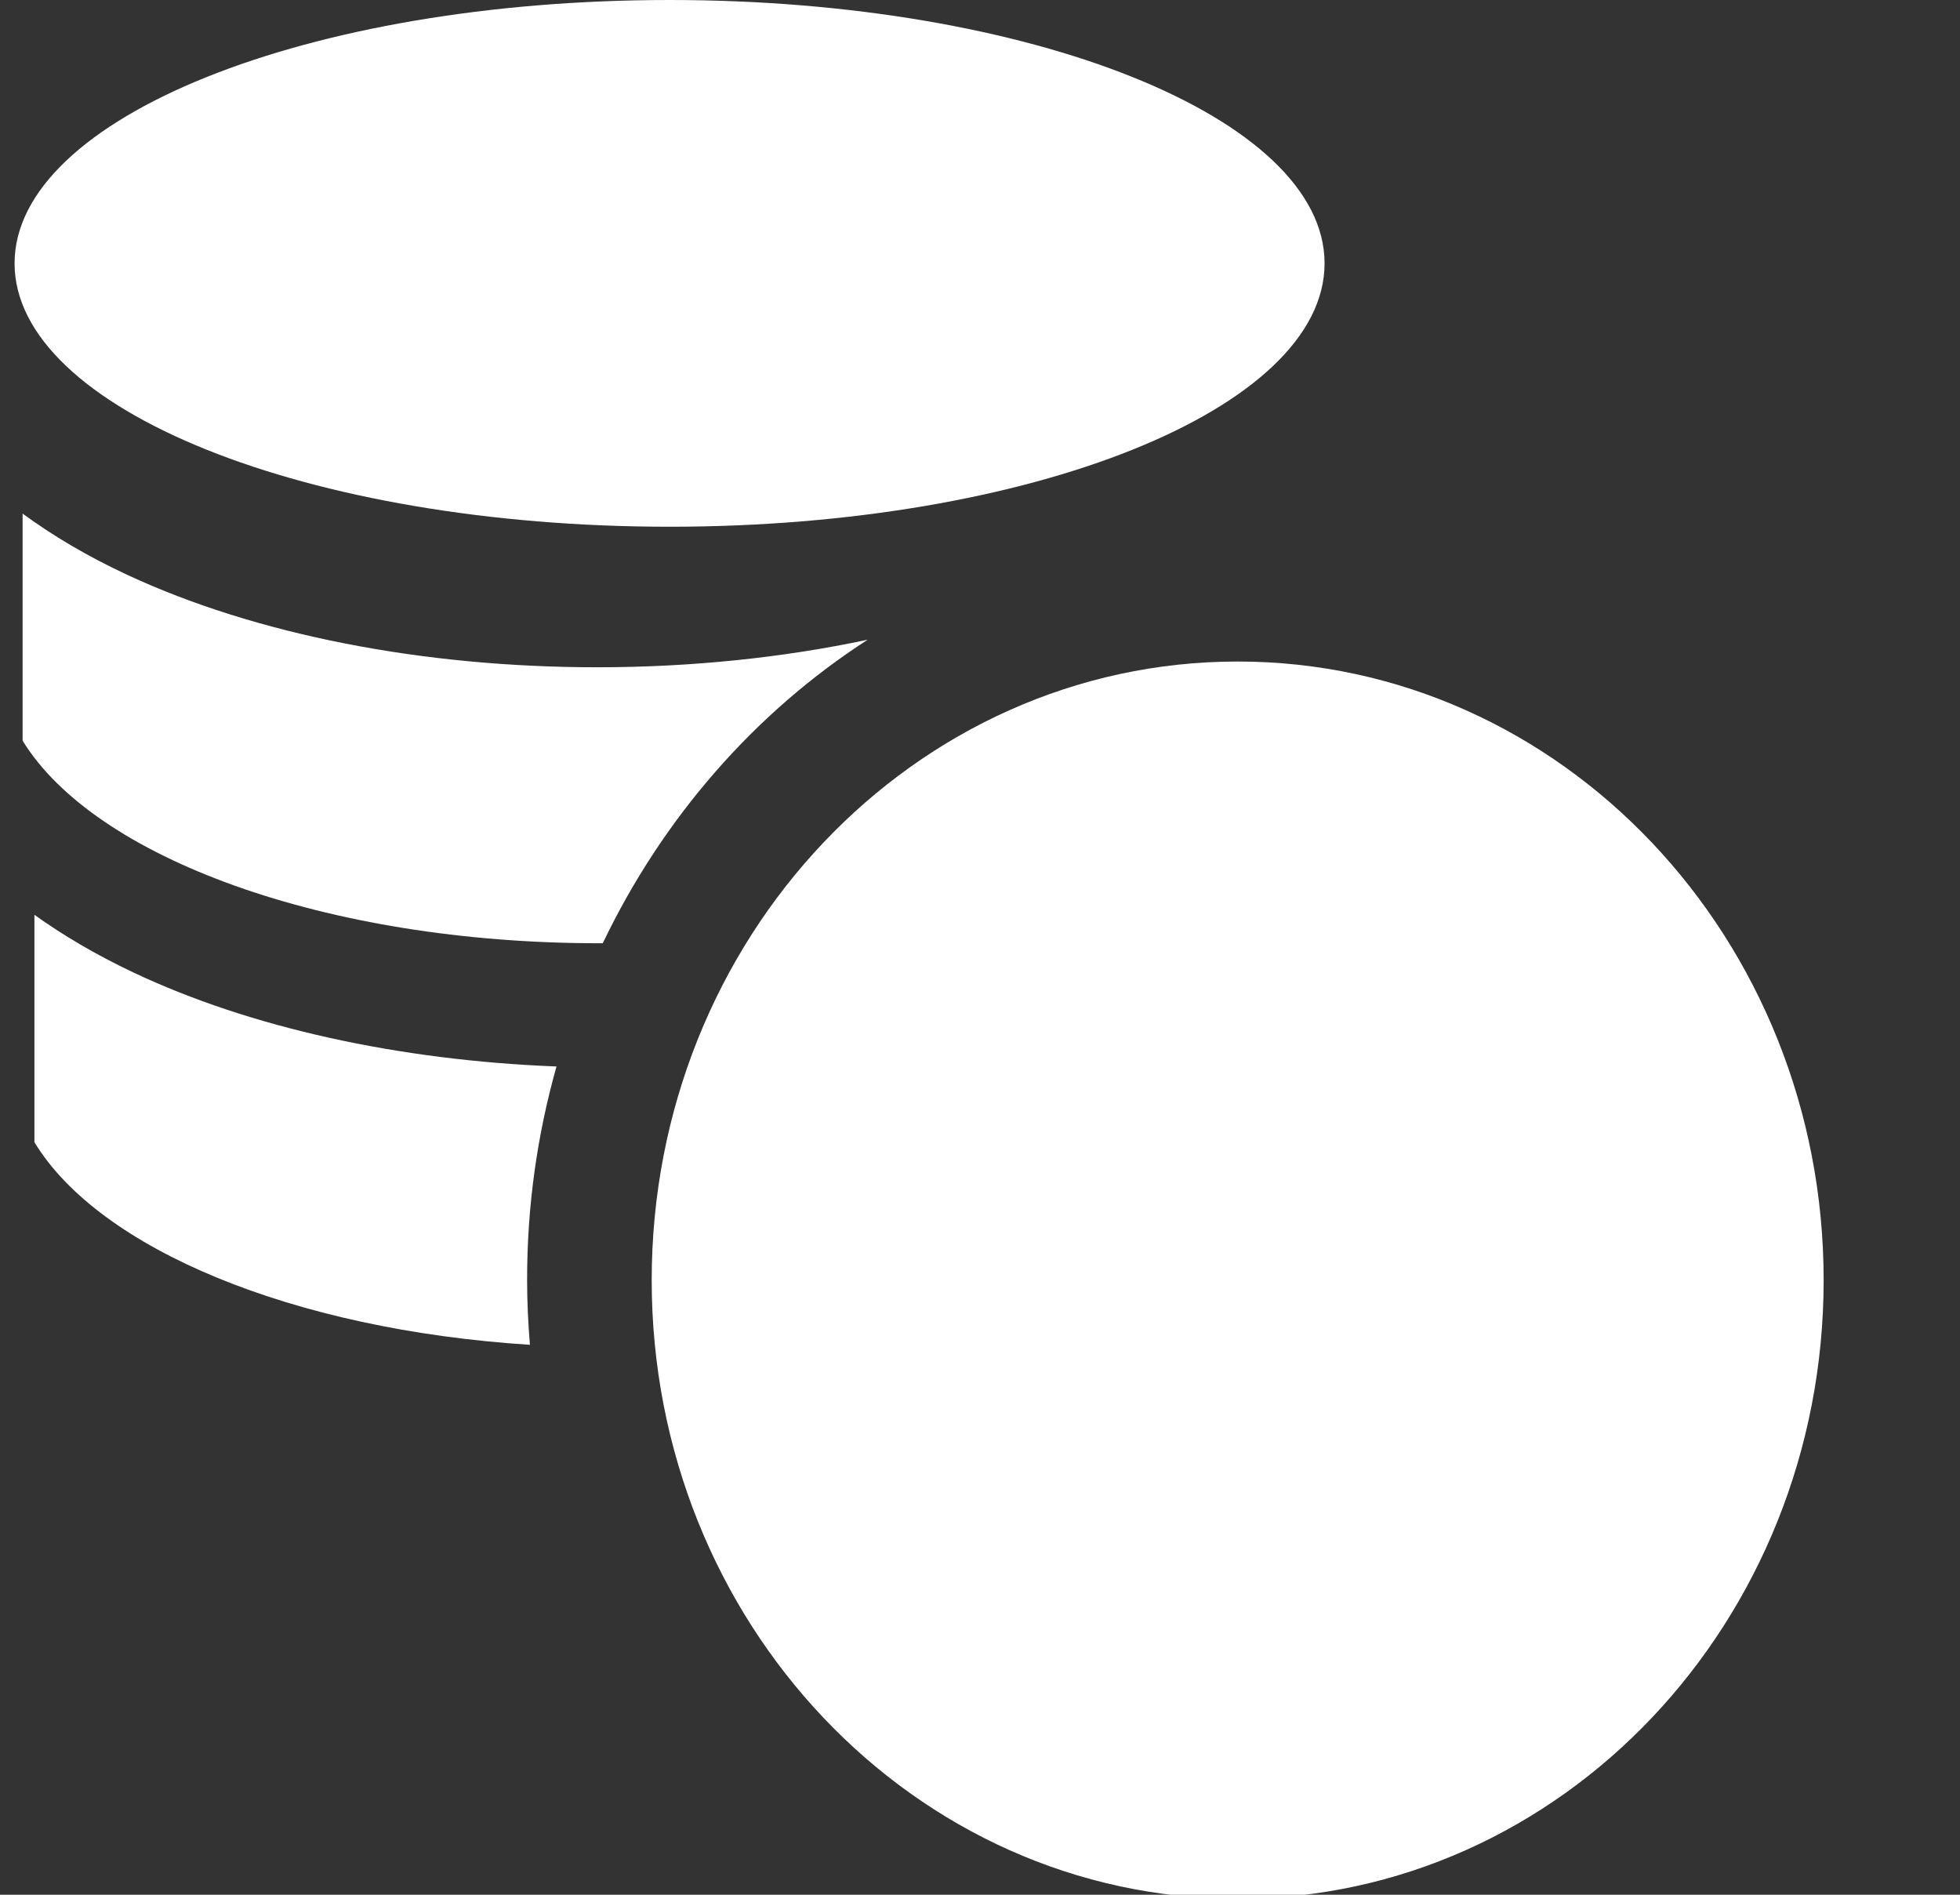
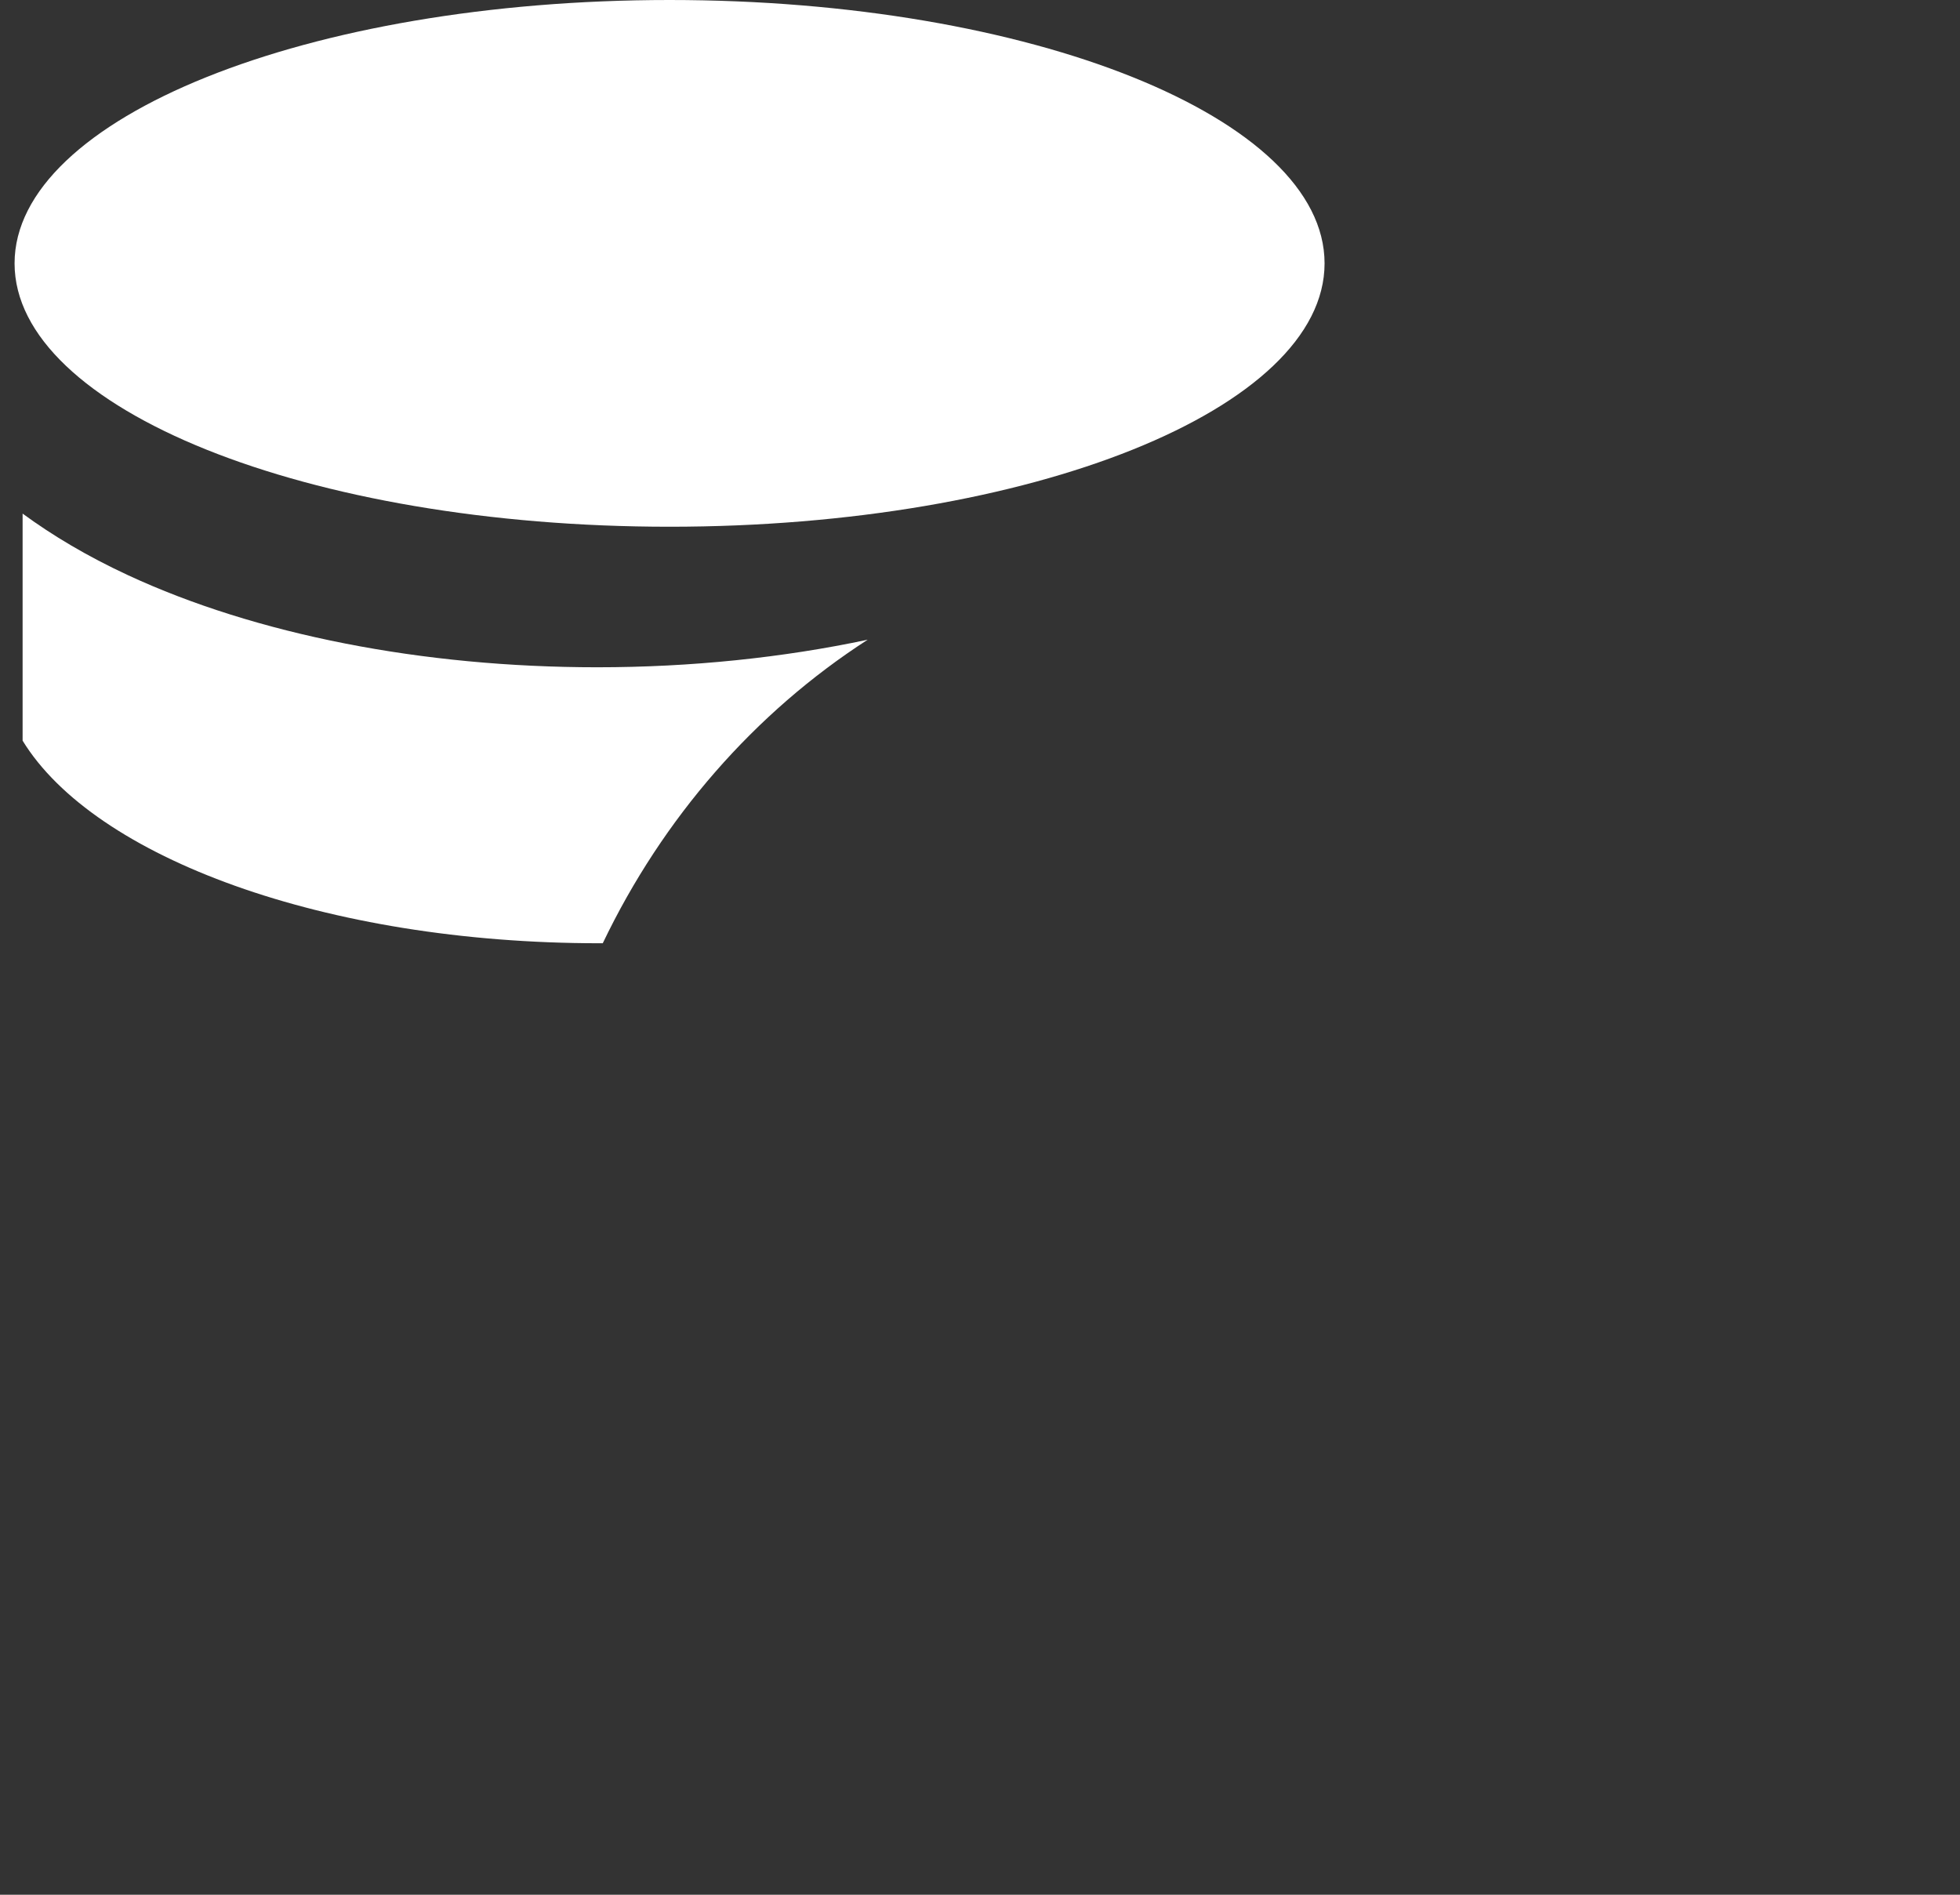
<svg xmlns="http://www.w3.org/2000/svg" width="30" height="29" viewBox="0 0 30 29" fill="none">
  <rect x="0" y="0" width="30" height="29" fill="#333333" stroke="none" />
  <g clip-path="url(#clip0_1308_10581)">
-     <path d="M18.944 10.125C23.897 10.125 27.913 14.364 27.913 19.594C27.913 24.823 23.897 29.062 18.944 29.062C13.99 29.062 9.975 24.823 9.975 19.594C9.975 14.364 13.99 10.125 18.944 10.125Z" fill="white" />
    <path d="M10.248 8.062C15.786 8.062 20.274 6.258 20.274 4.031C20.274 1.805 15.786 0 10.248 0C4.711 0 0.223 1.805 0.223 4.031C0.223 6.258 4.711 8.062 10.248 8.062Z" fill="white" />
    <path d="M13.281 9.791C11.986 10.066 10.581 10.213 9.141 10.213C6.466 10.213 3.916 9.712 1.958 8.803C1.331 8.512 0.799 8.193 0.346 7.861V11.336C1.443 13.126 4.978 14.437 9.173 14.437C9.19 14.437 9.208 14.437 9.226 14.437C10.144 12.519 11.553 10.906 13.281 9.791Z" fill="white" />
-     <path d="M8.518 16.323C6.101 16.229 3.824 15.727 2.039 14.883C1.46 14.609 0.961 14.313 0.527 14.002V17.482C1.515 19.113 4.474 20.351 8.111 20.583C8.084 20.257 8.068 19.927 8.068 19.591C8.067 18.457 8.225 17.36 8.518 16.323Z" fill="white" />
  </g>
  <defs>
    <clipPath id="clip0_1308_10581">
      <rect width="29" height="29" fill="white" transform="translate(0.223)" />
    </clipPath>
  </defs>
</svg>